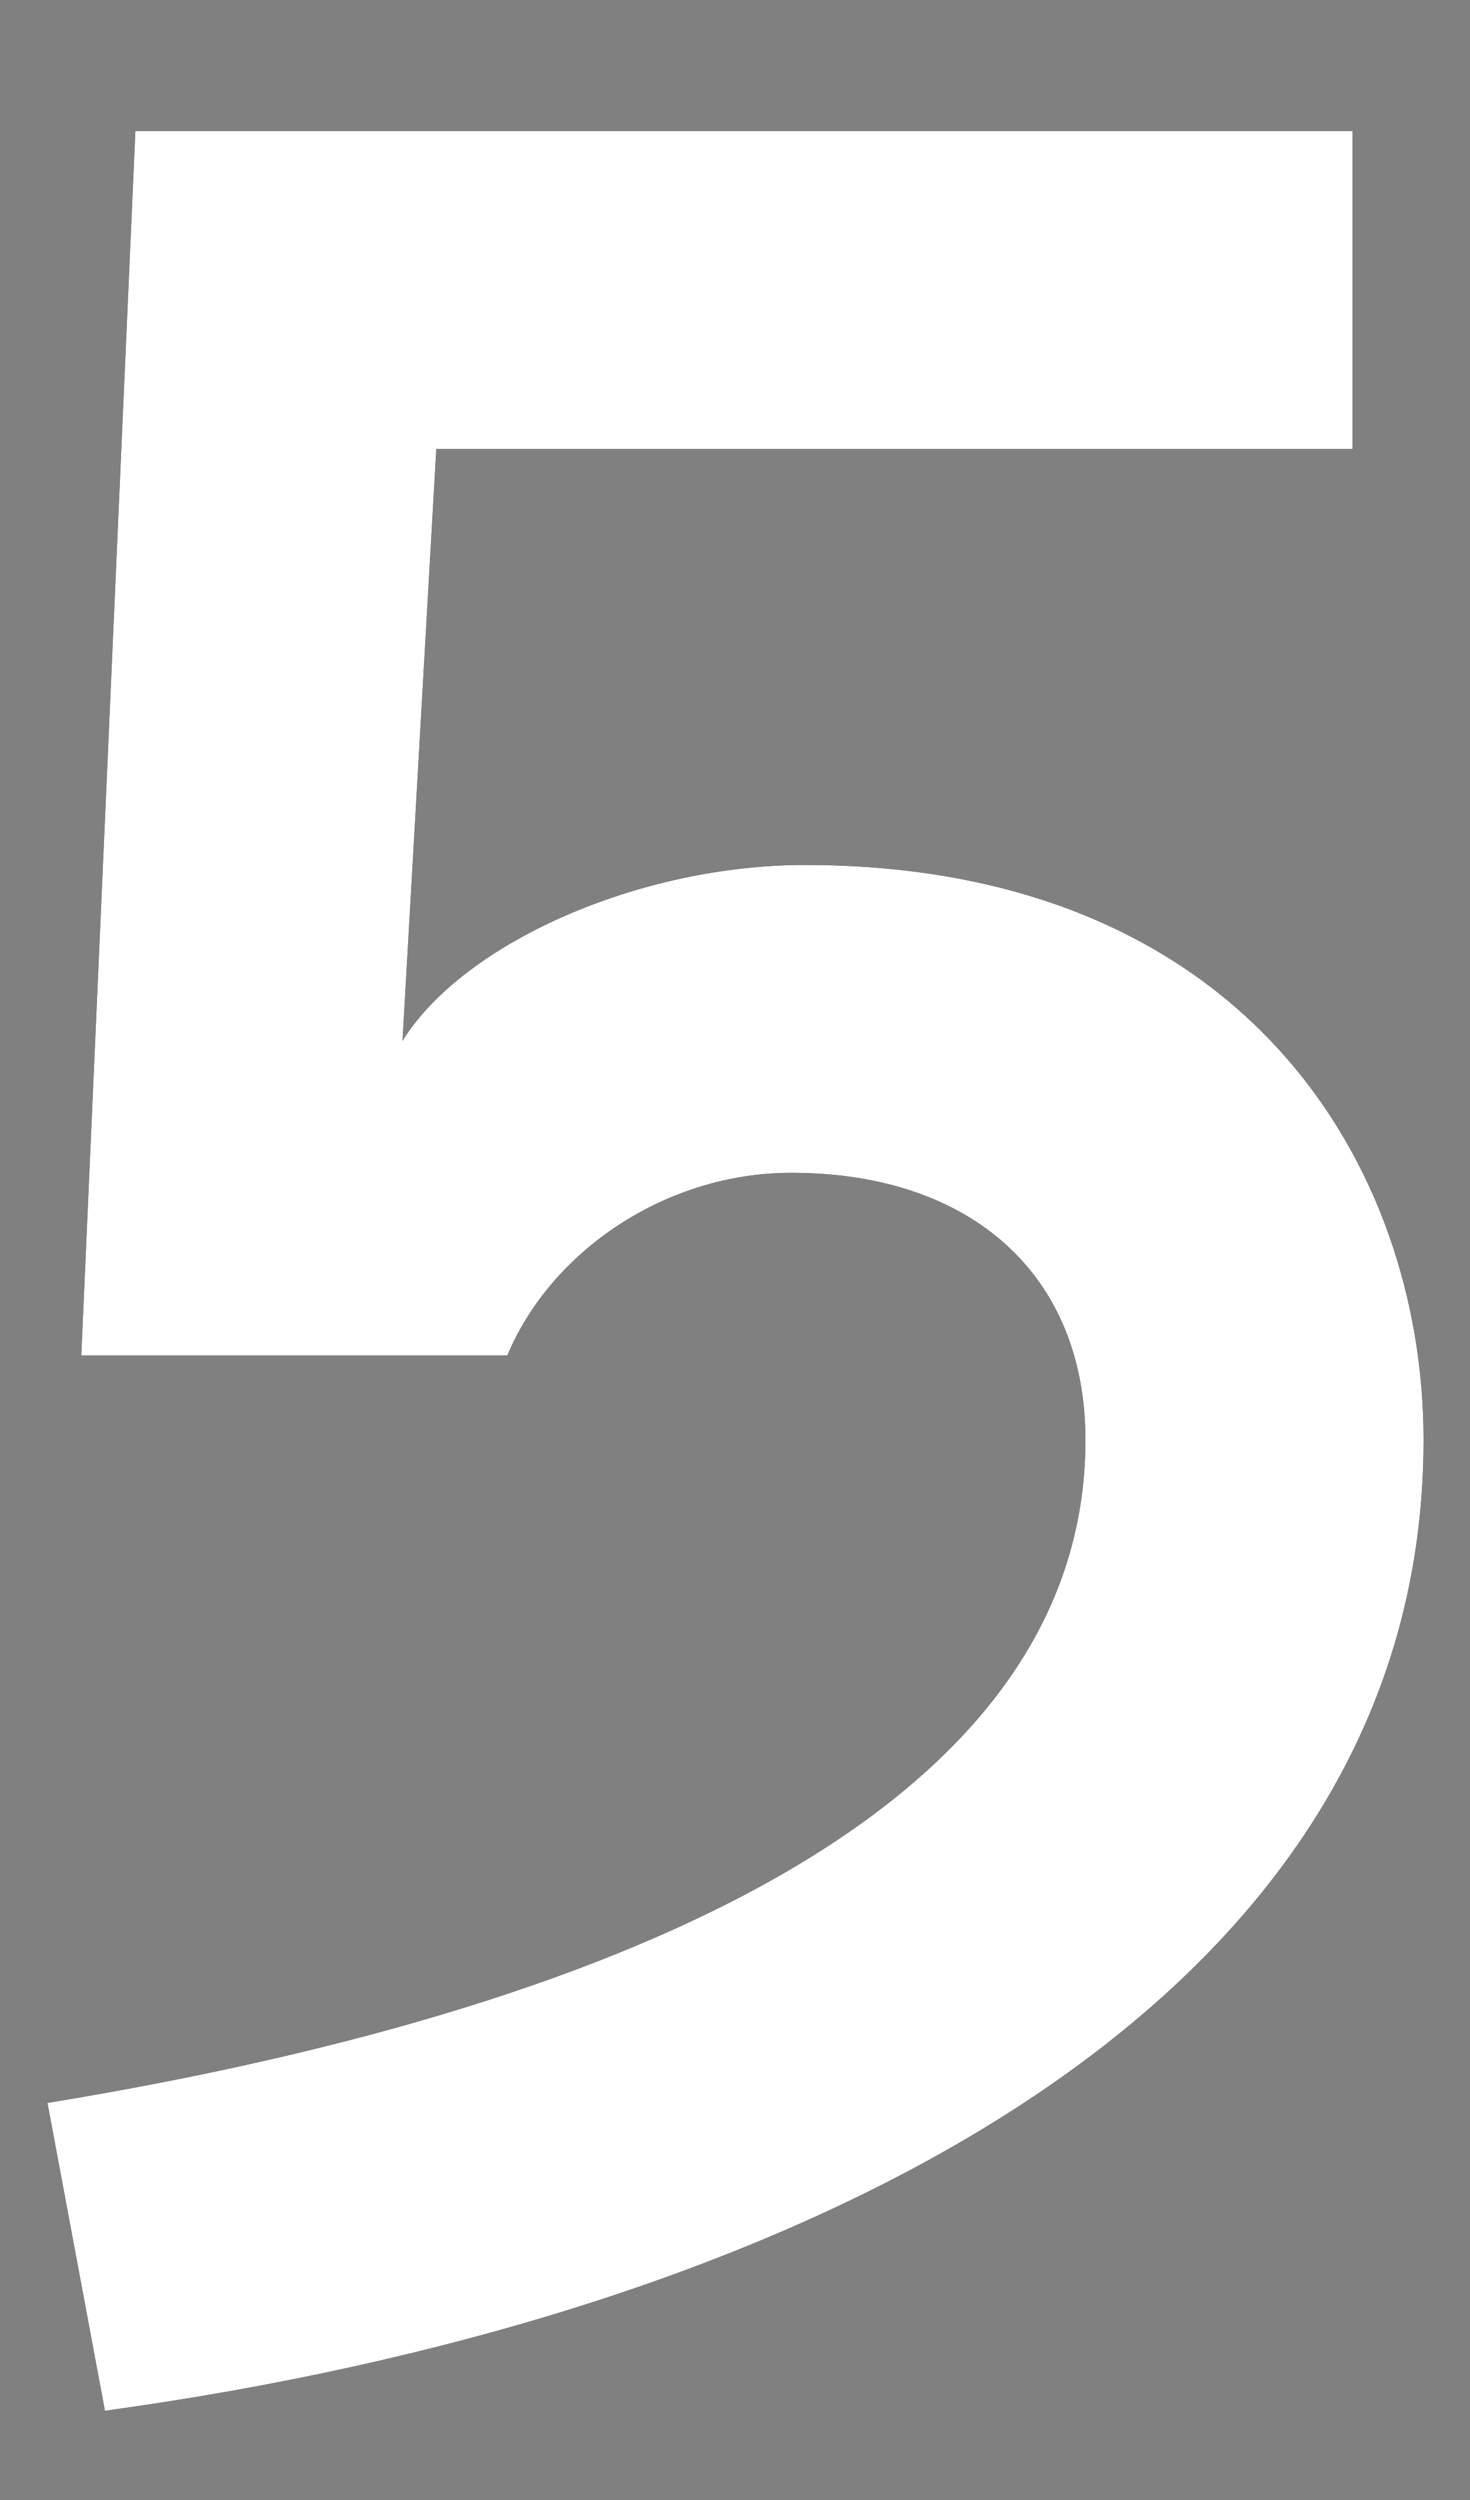
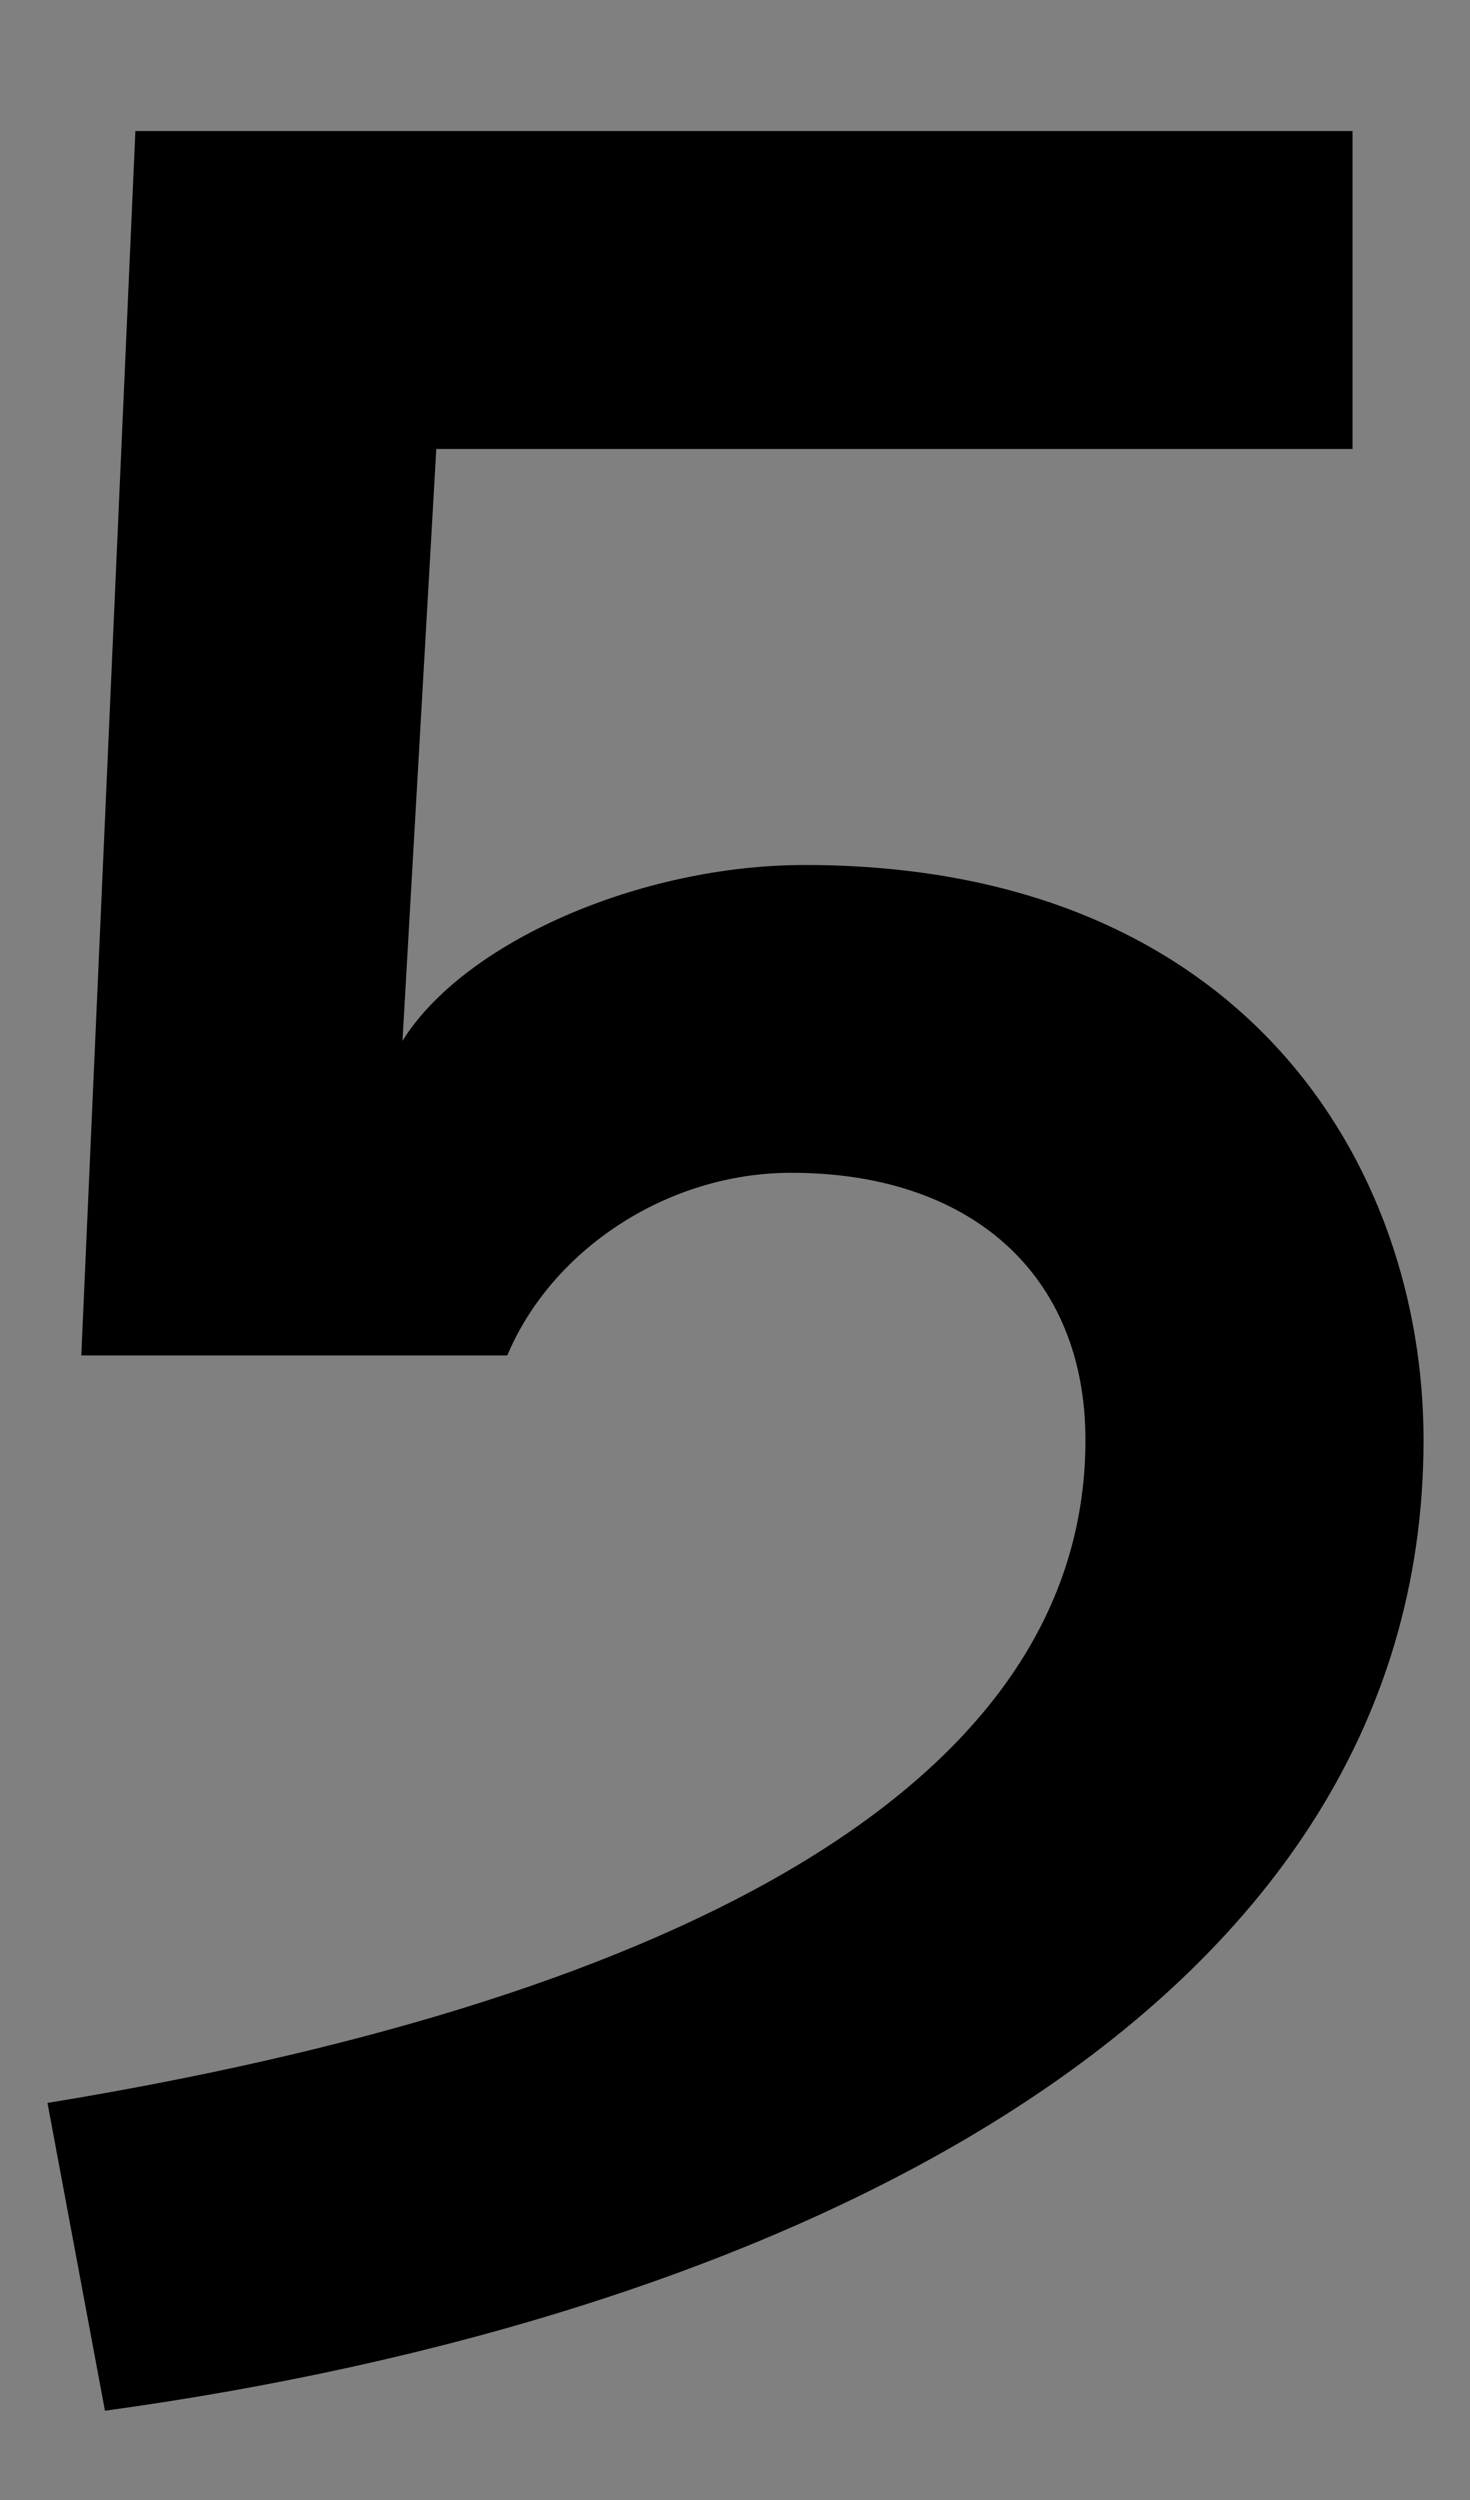
<svg xmlns="http://www.w3.org/2000/svg" width="10" height="17" viewBox="0 0 10 17" fill="none">
  <rect x="0" y="0" width="10" height="17" fill="#808080" stroke="none" />
  <path d="M0.714 16.393L0.323 14.3C4.394 13.633 7.384 12.23 7.384 9.792C7.384 8.665 6.602 7.975 5.383 7.975C4.532 7.975 3.75 8.504 3.451 9.217H0.553L0.921 0.891H9.201V3.053H2.968L2.738 7.078C3.152 6.411 4.348 5.882 5.475 5.882C8.465 5.882 9.684 7.929 9.684 9.792C9.684 13.748 5.245 15.772 0.714 16.393Z" fill="black" />
-   <path d="M0.714 16.393L0.323 14.3C4.394 13.633 7.384 12.23 7.384 9.792C7.384 8.665 6.602 7.975 5.383 7.975C4.532 7.975 3.75 8.504 3.451 9.217H0.553L0.921 0.891H9.201V3.053H2.968L2.738 7.078C3.152 6.411 4.348 5.882 5.475 5.882C8.465 5.882 9.684 7.929 9.684 9.792C9.684 13.748 5.245 15.772 0.714 16.393Z" fill="white" />
</svg>